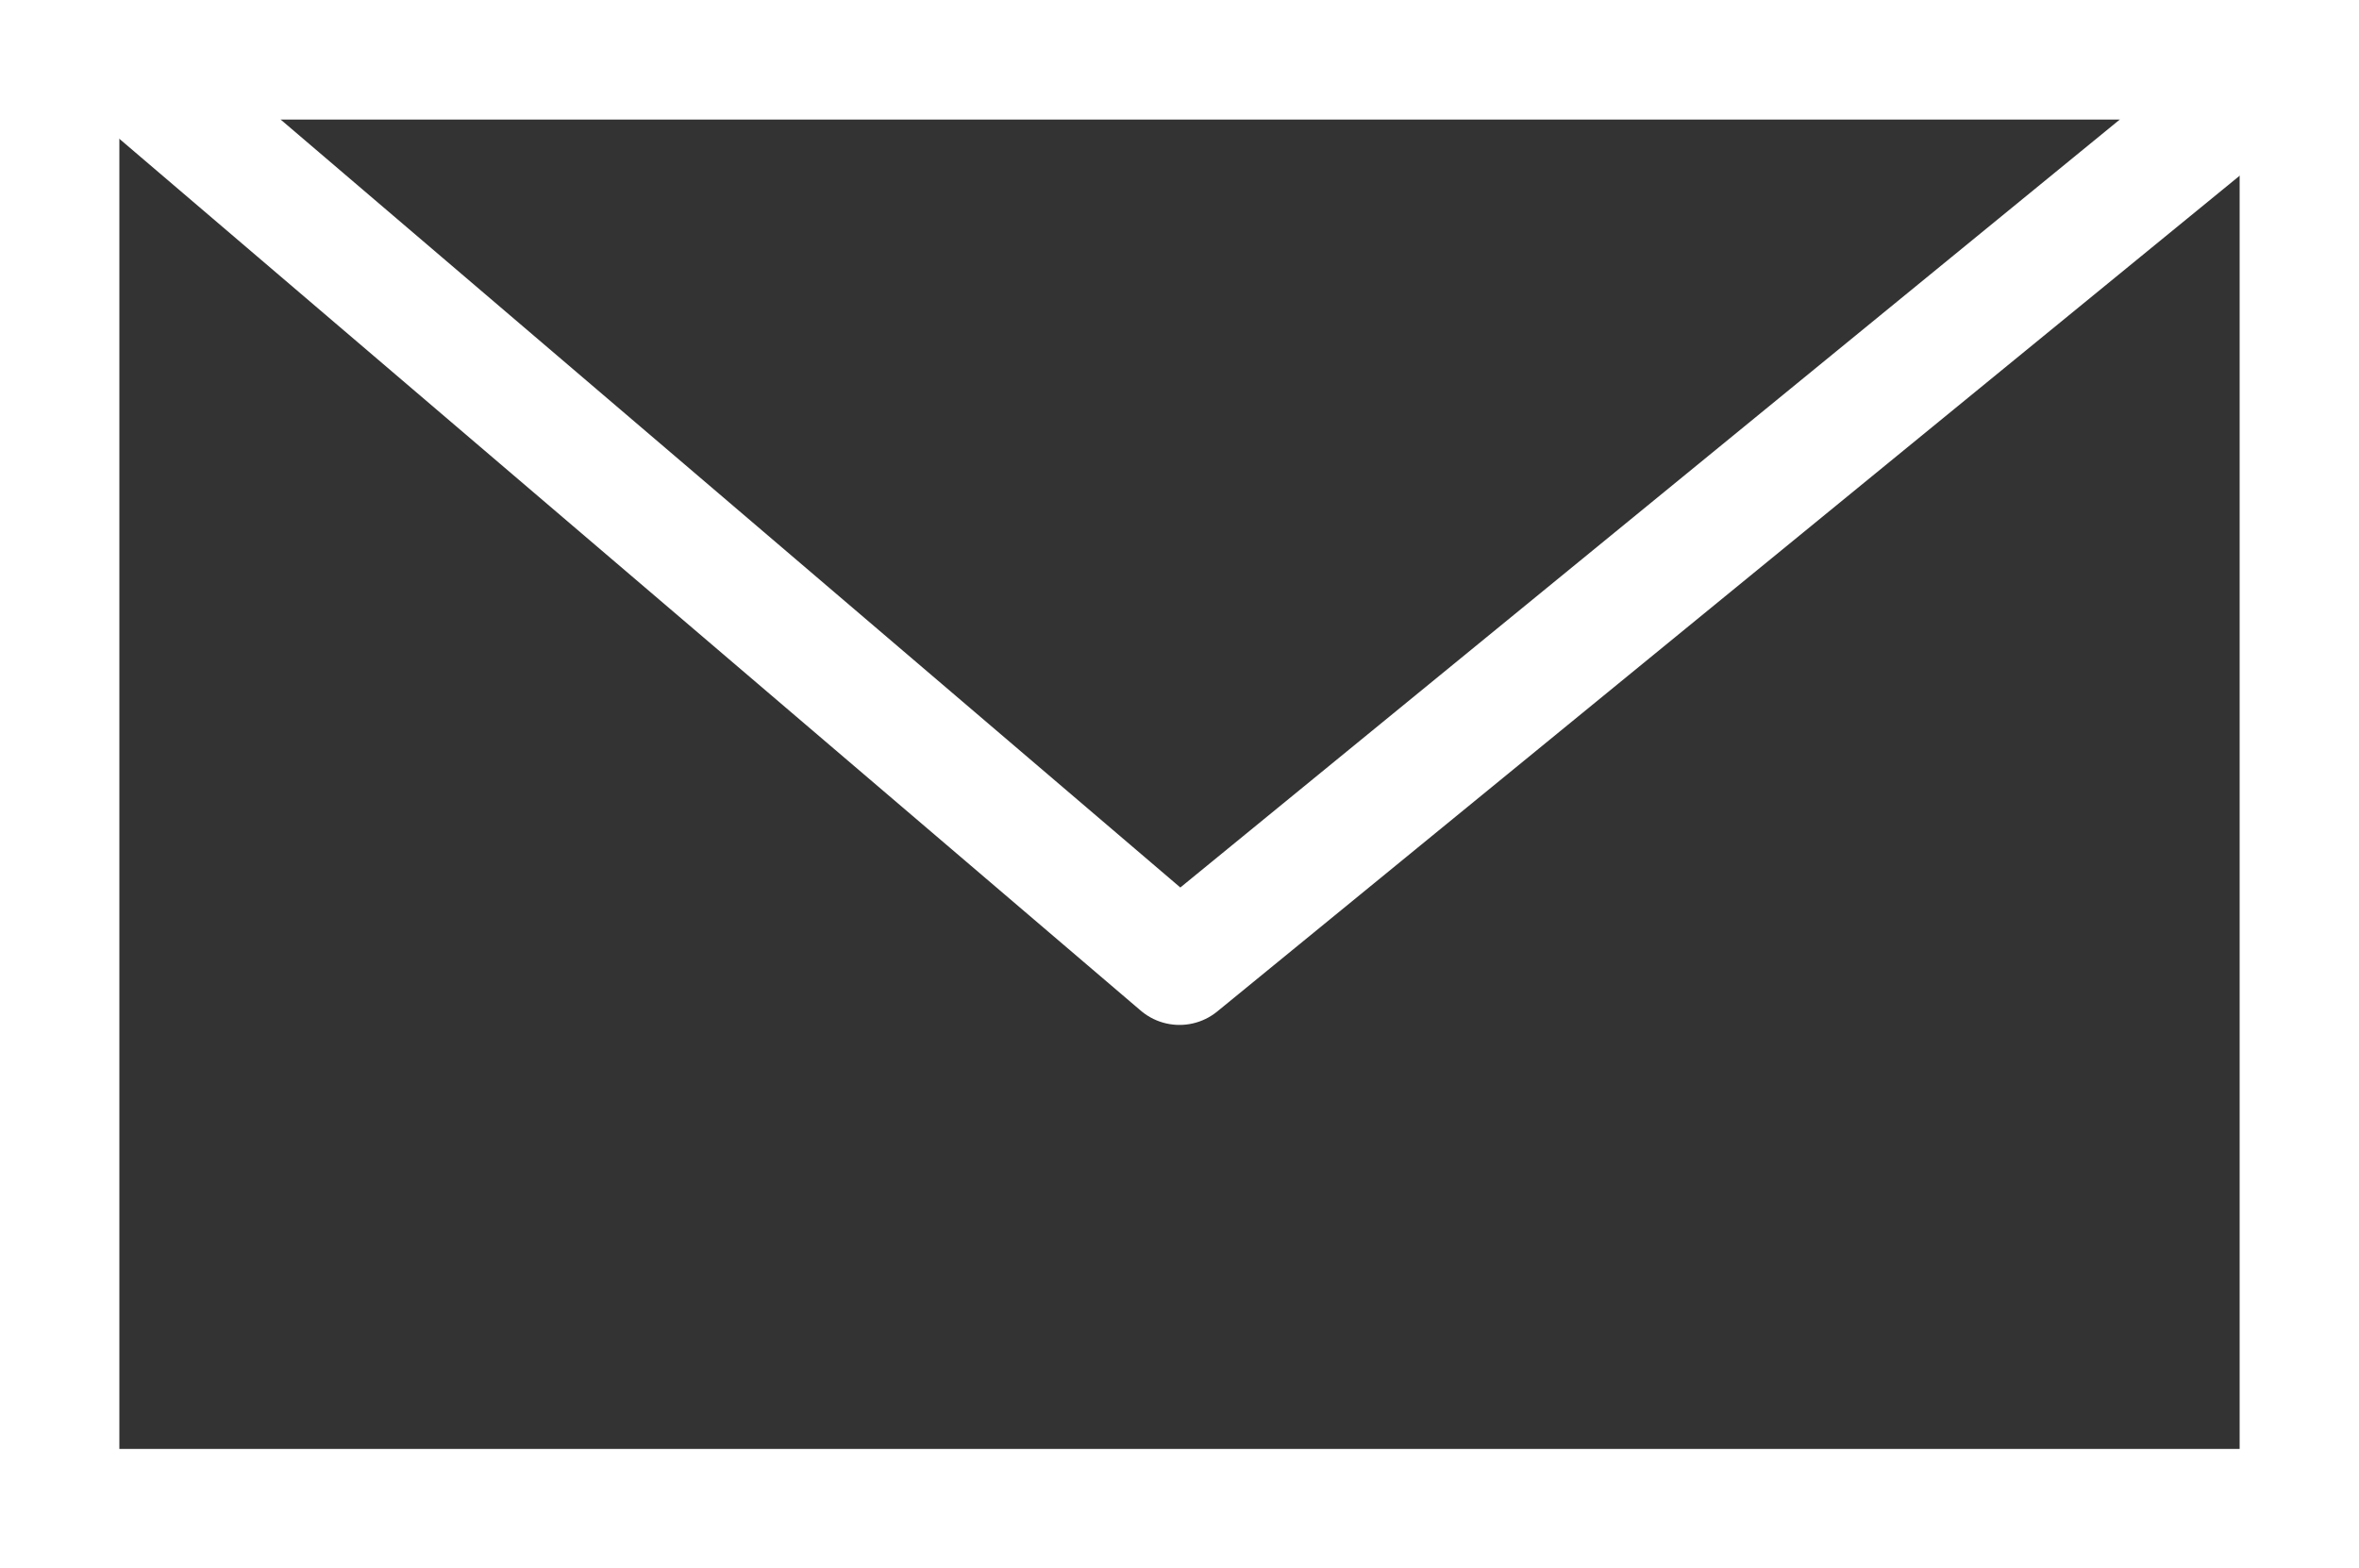
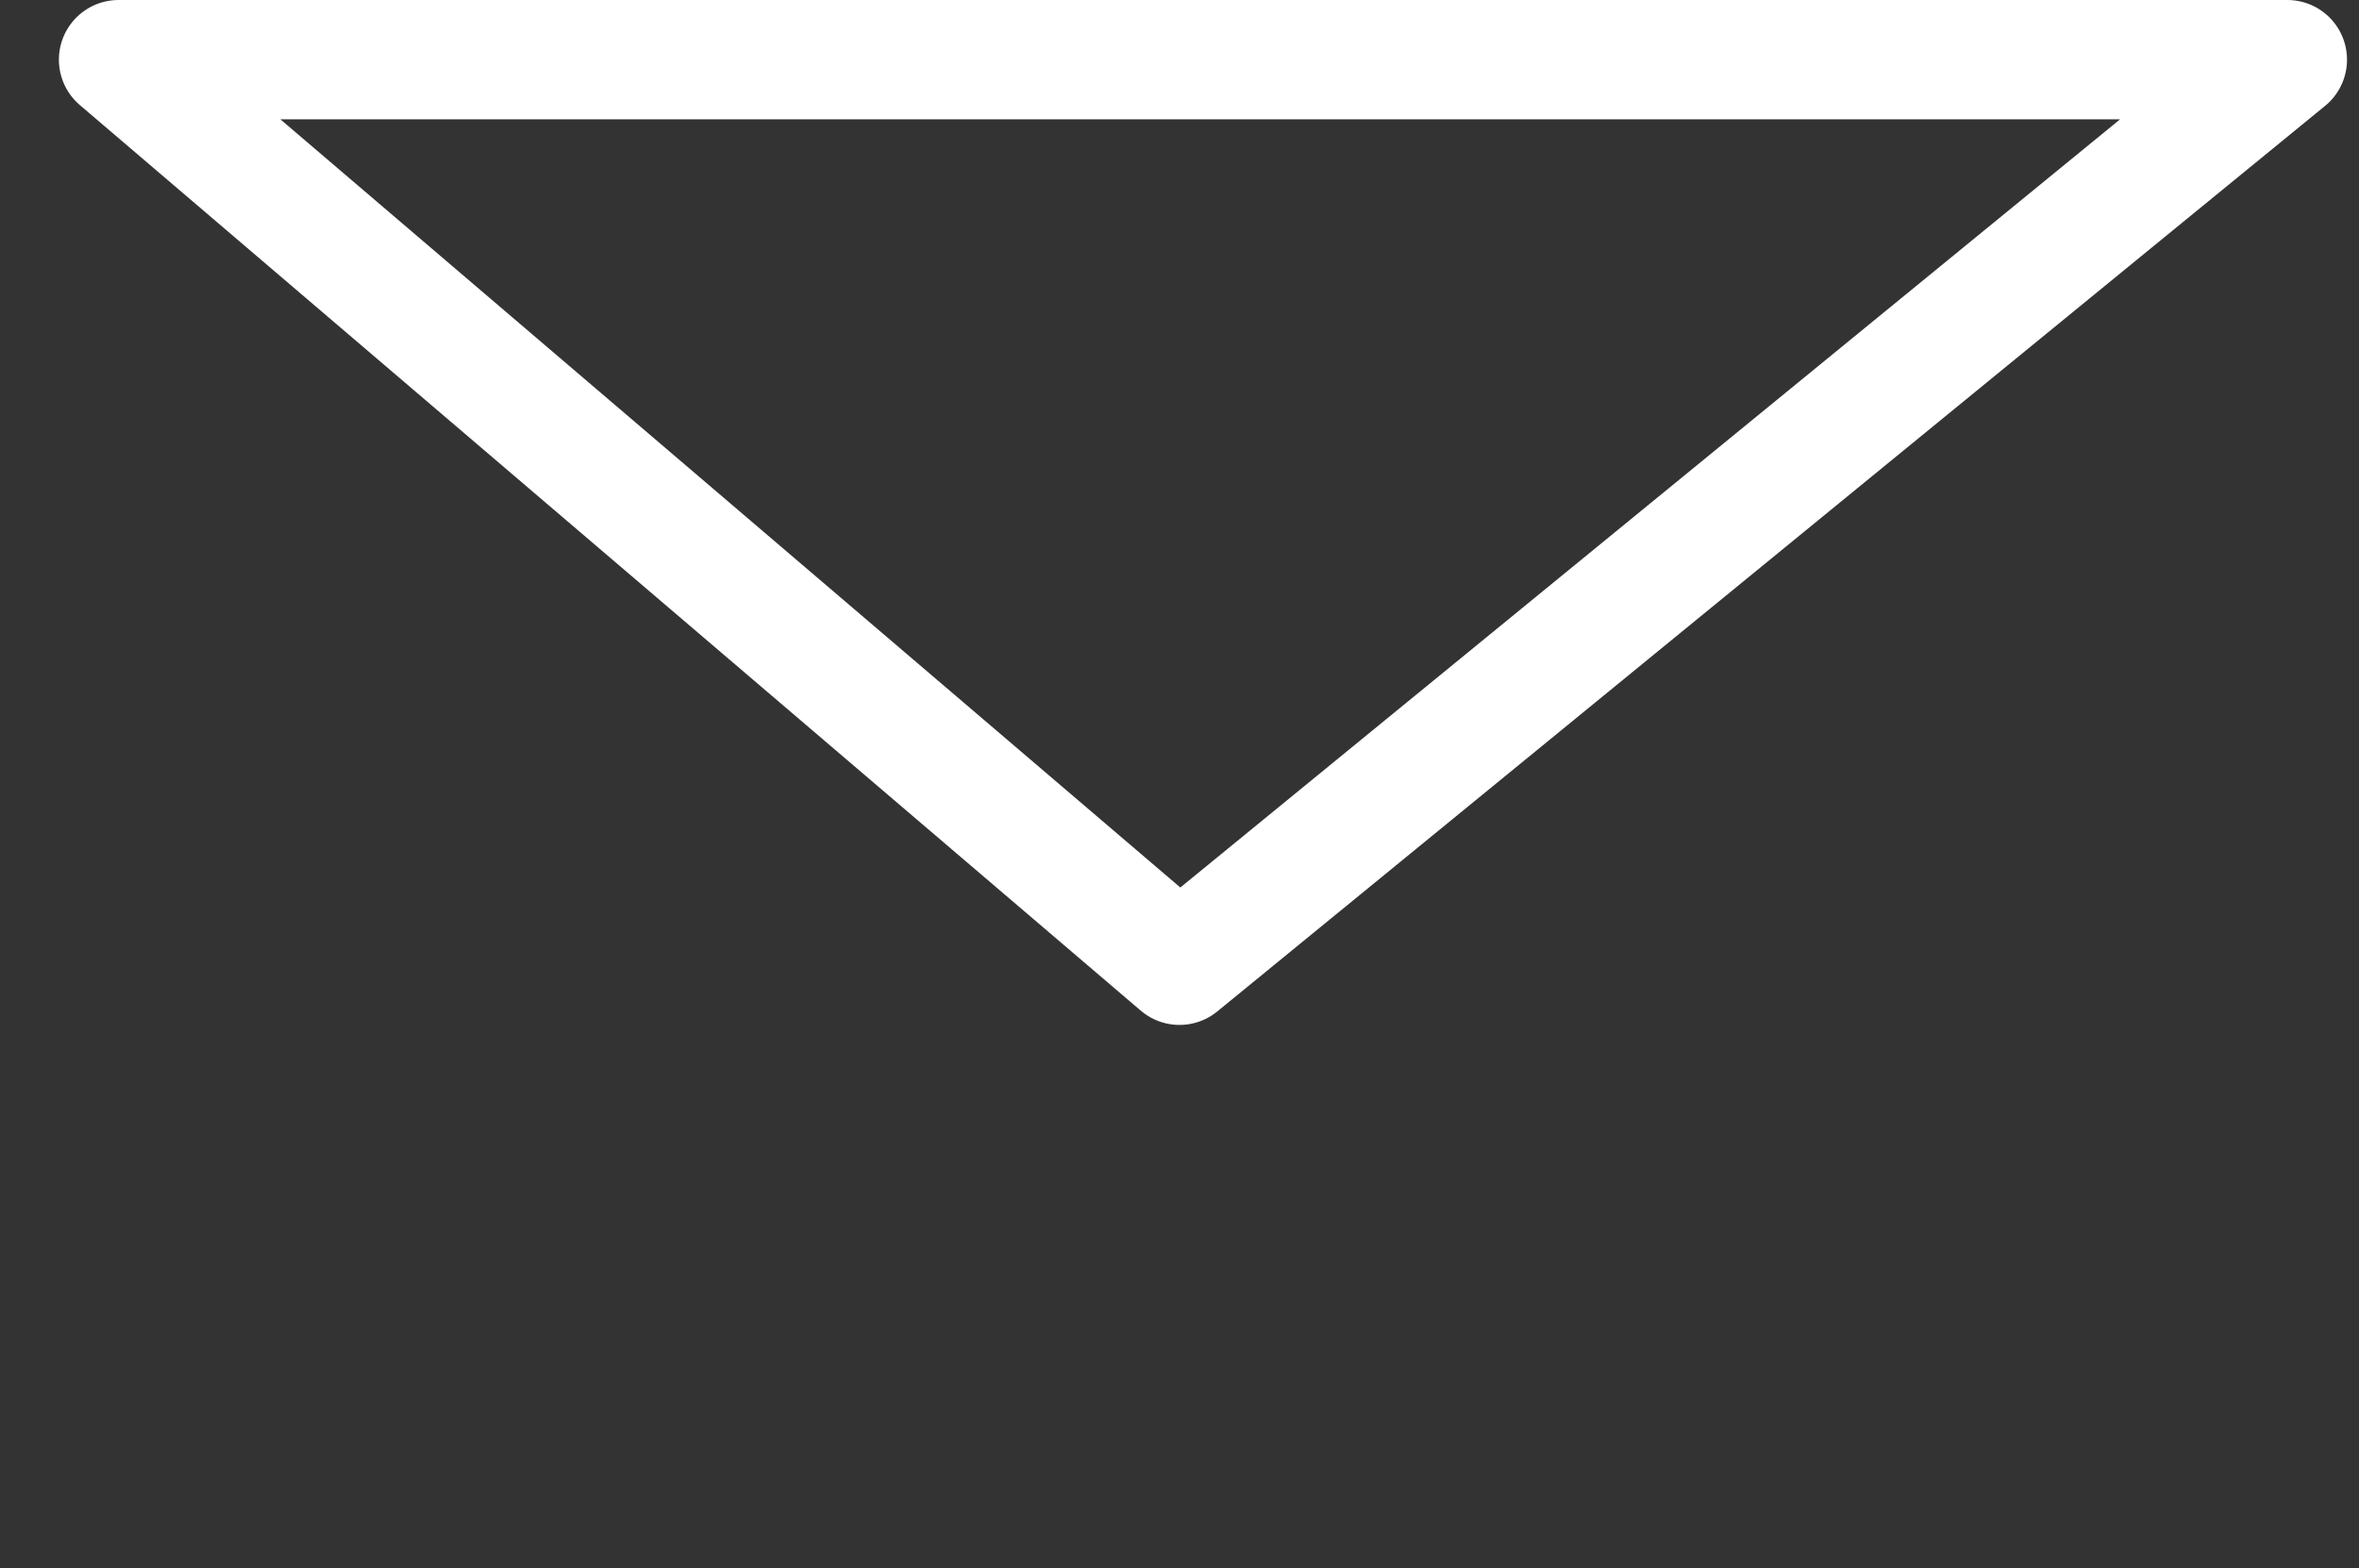
<svg xmlns="http://www.w3.org/2000/svg" id="_レイヤー_2" viewBox="0 0 17.906 11.906">
  <rect x="0" y="0" width="17.906" height="11.906" fill="#333333" stroke="none" />
  <defs>
    <style>.cls-1{stroke-linejoin:round;}.cls-1,.cls-2{fill:none;stroke:#fff;stroke-width:.906px;}.cls-2{stroke-miterlimit:10;}</style>
  </defs>
  <g id="contents">
-     <rect class="cls-2" x=".453" y=".453" width="17" height="11" />
    <polygon class="cls-1" points="8.953 7.328 17.362 .453 .9 .453 8.953 7.328" />
  </g>
</svg>